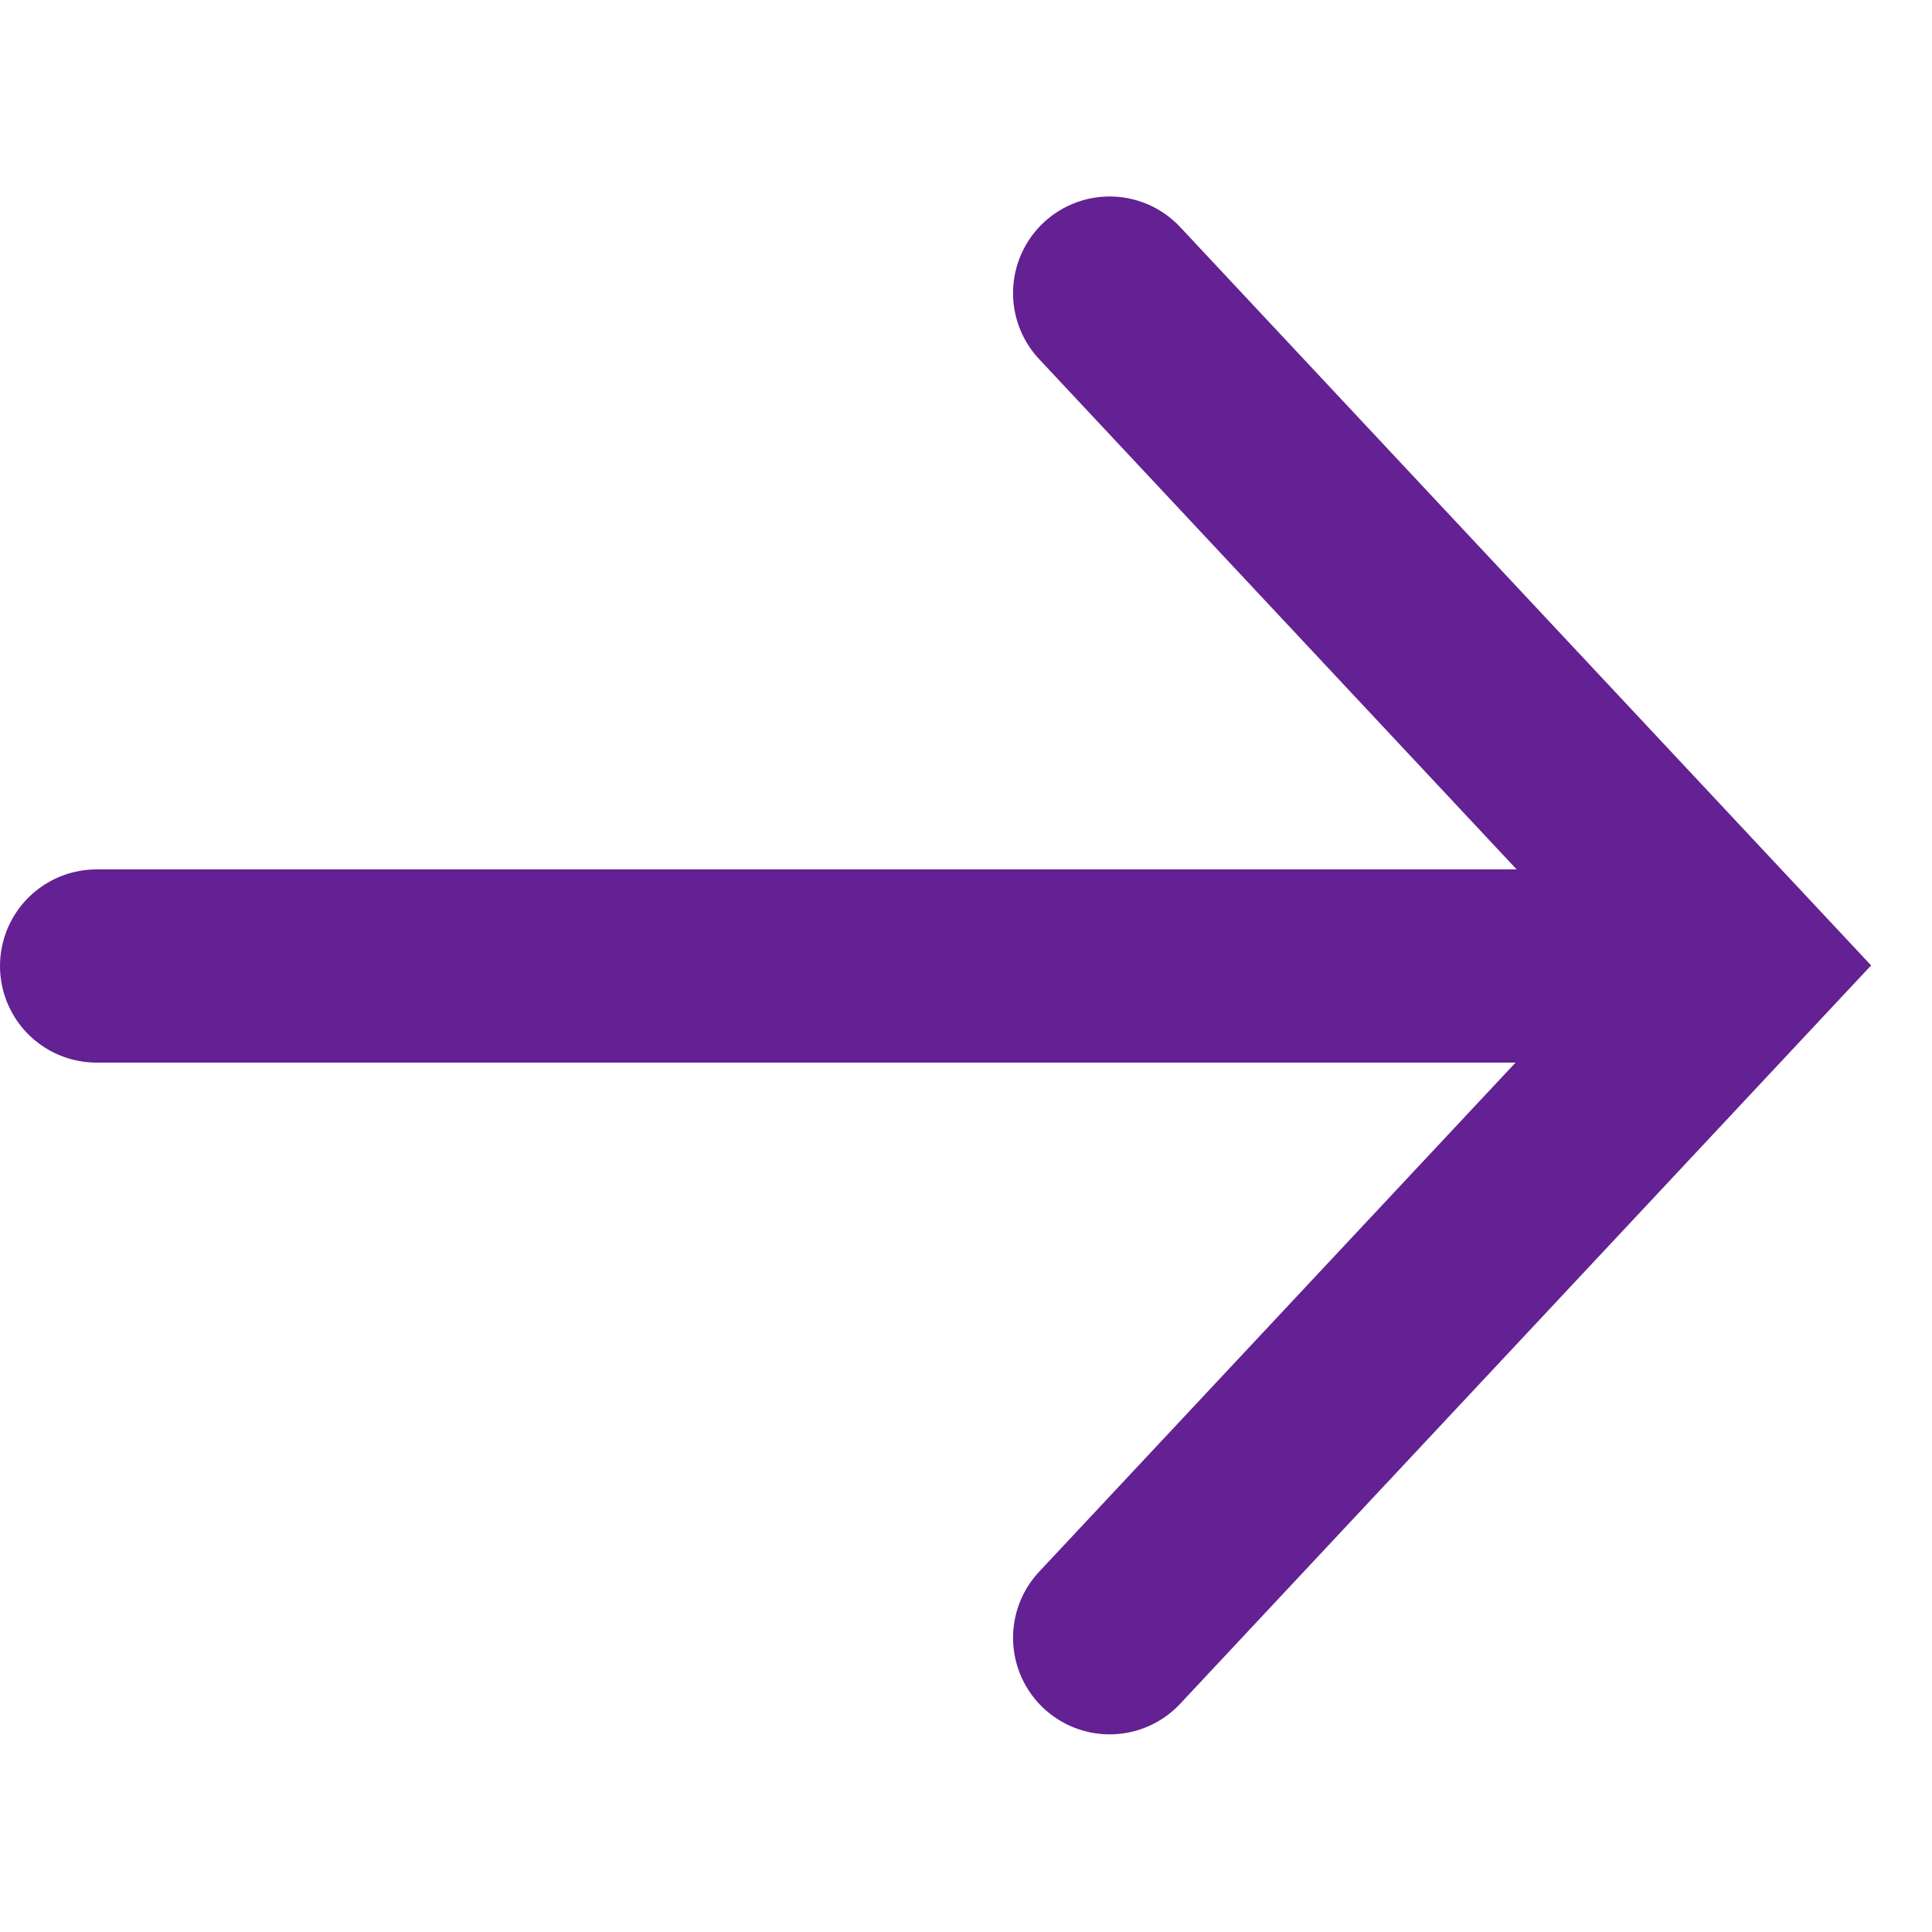
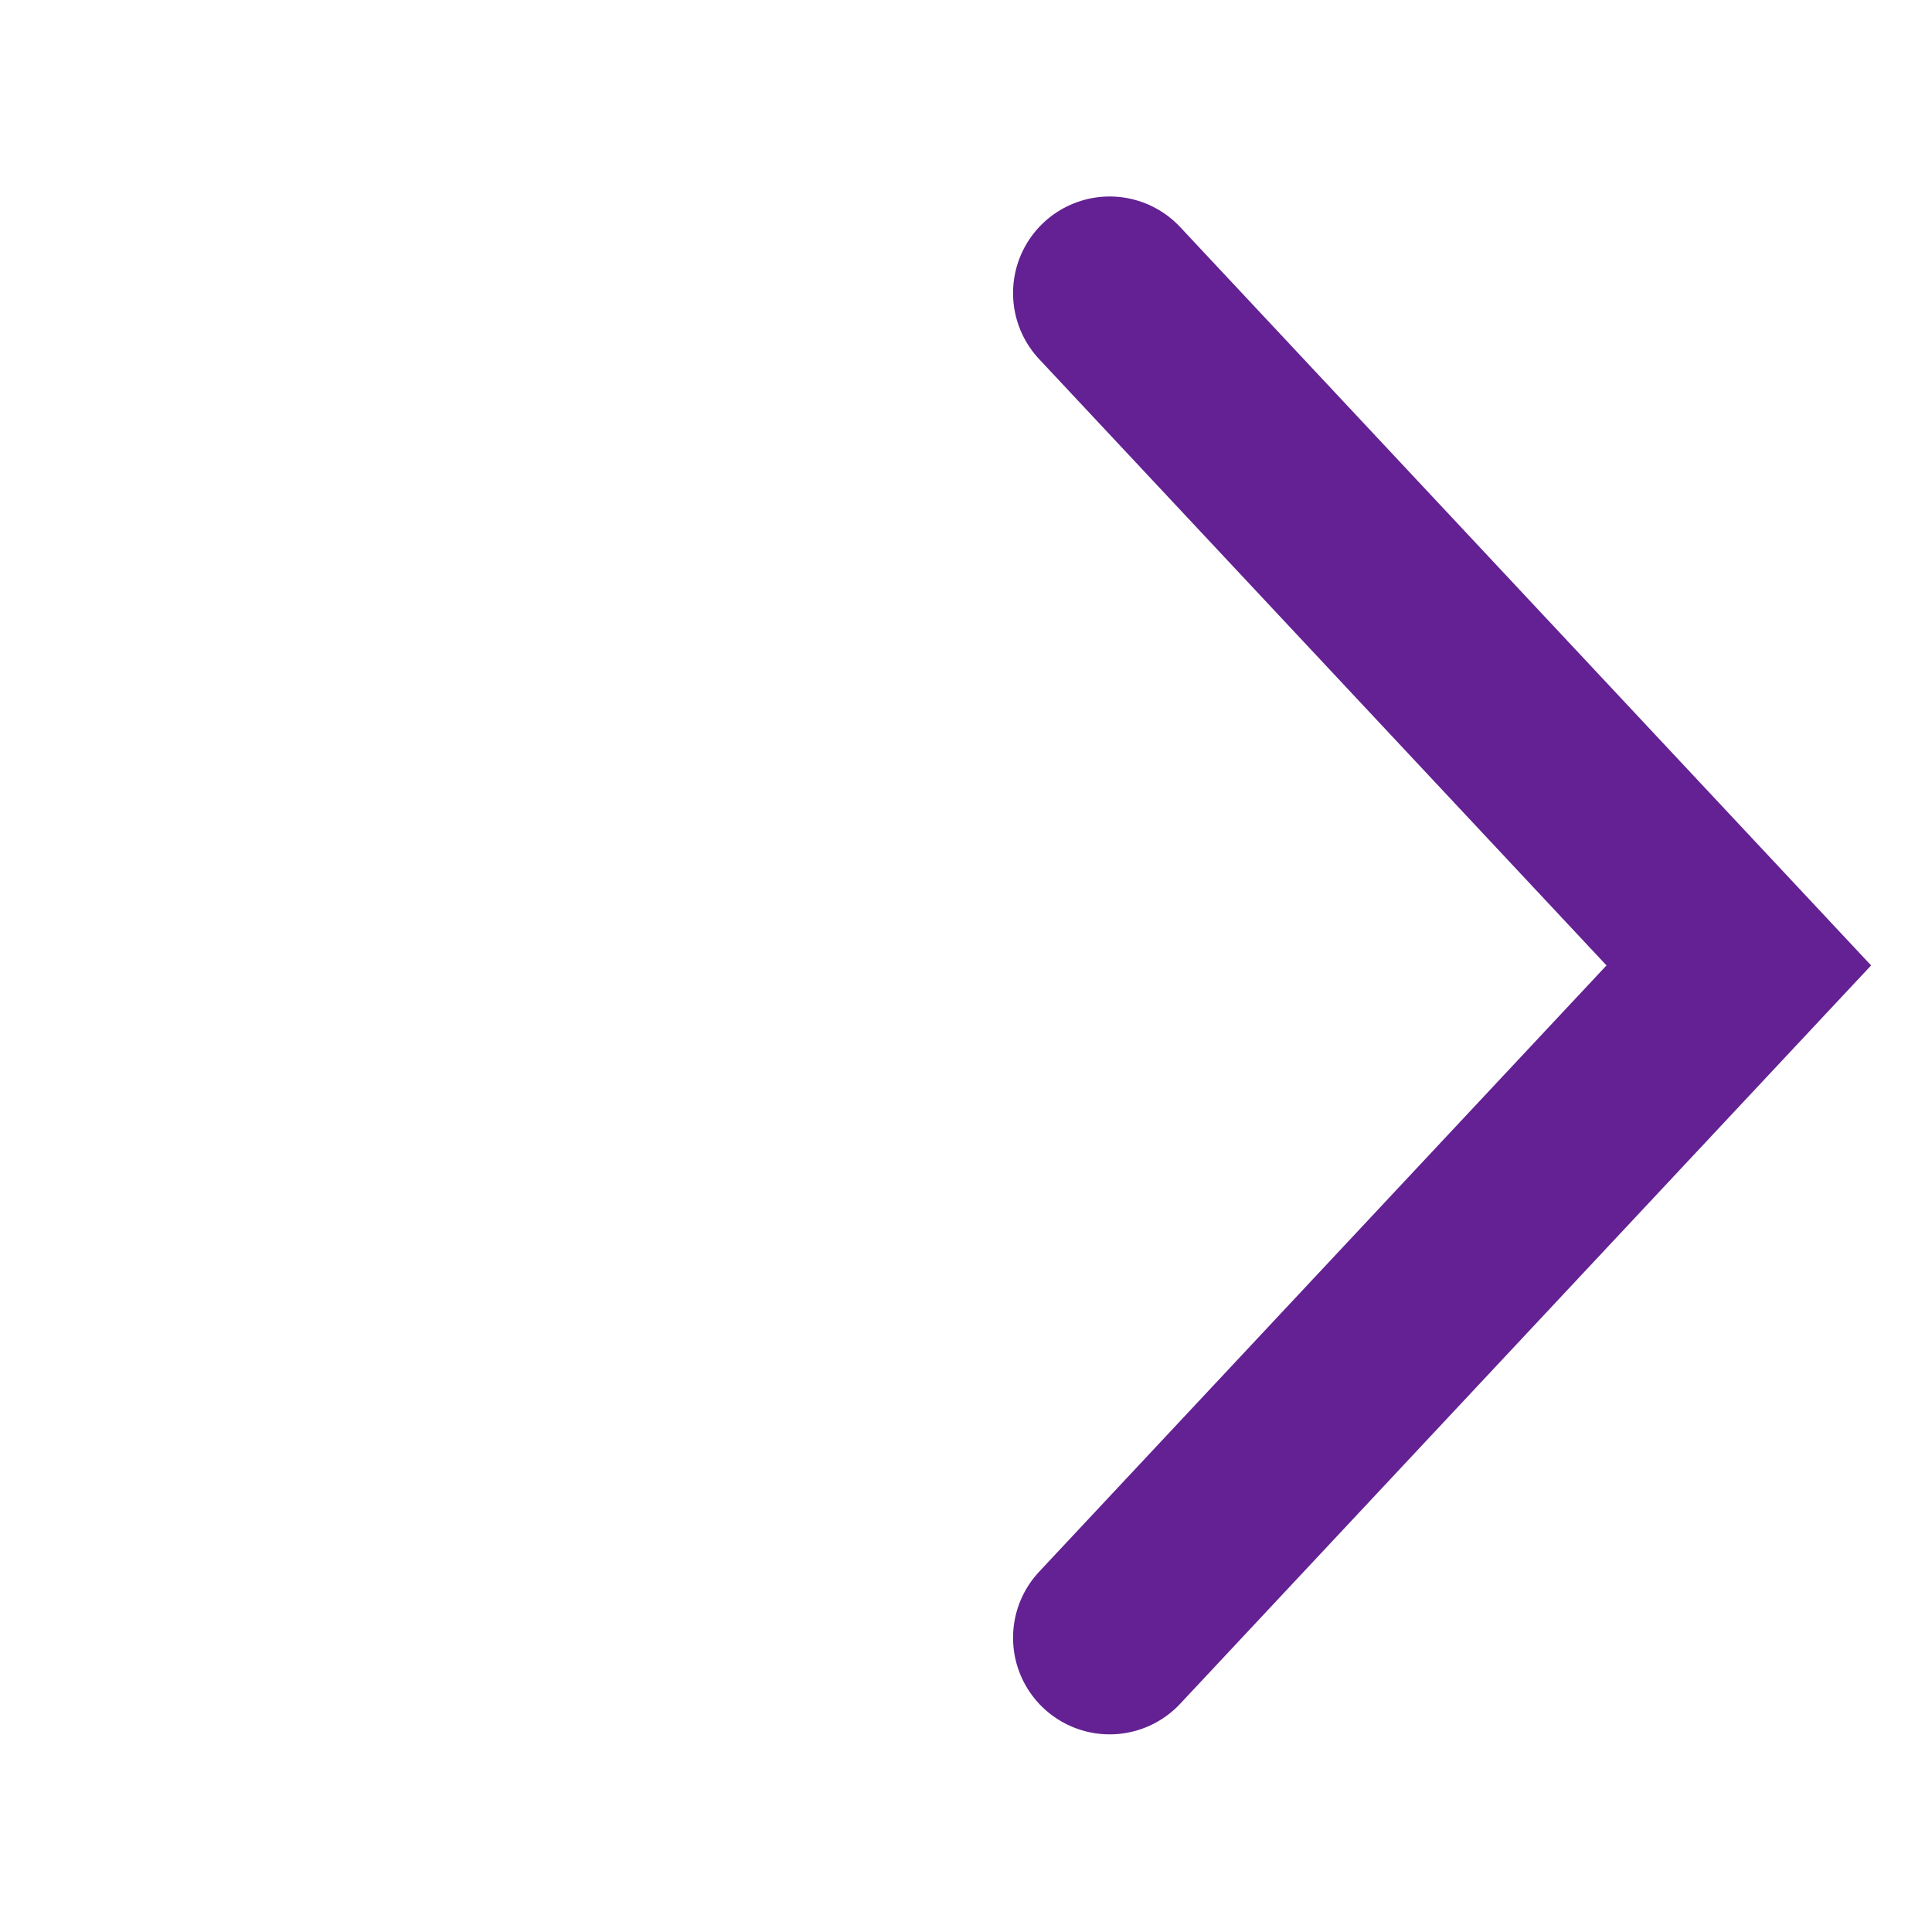
<svg xmlns="http://www.w3.org/2000/svg" width="20" height="20" viewBox="0 0 20 20" fill="none">
-   <path d="M1 10L17 10" stroke="#632193" stroke-width="2" stroke-linecap="round" />
  <path d="M11.487 3.034L18 9.994L11.487 16.954" stroke="#632193" stroke-width="2" stroke-linecap="round" />
</svg>